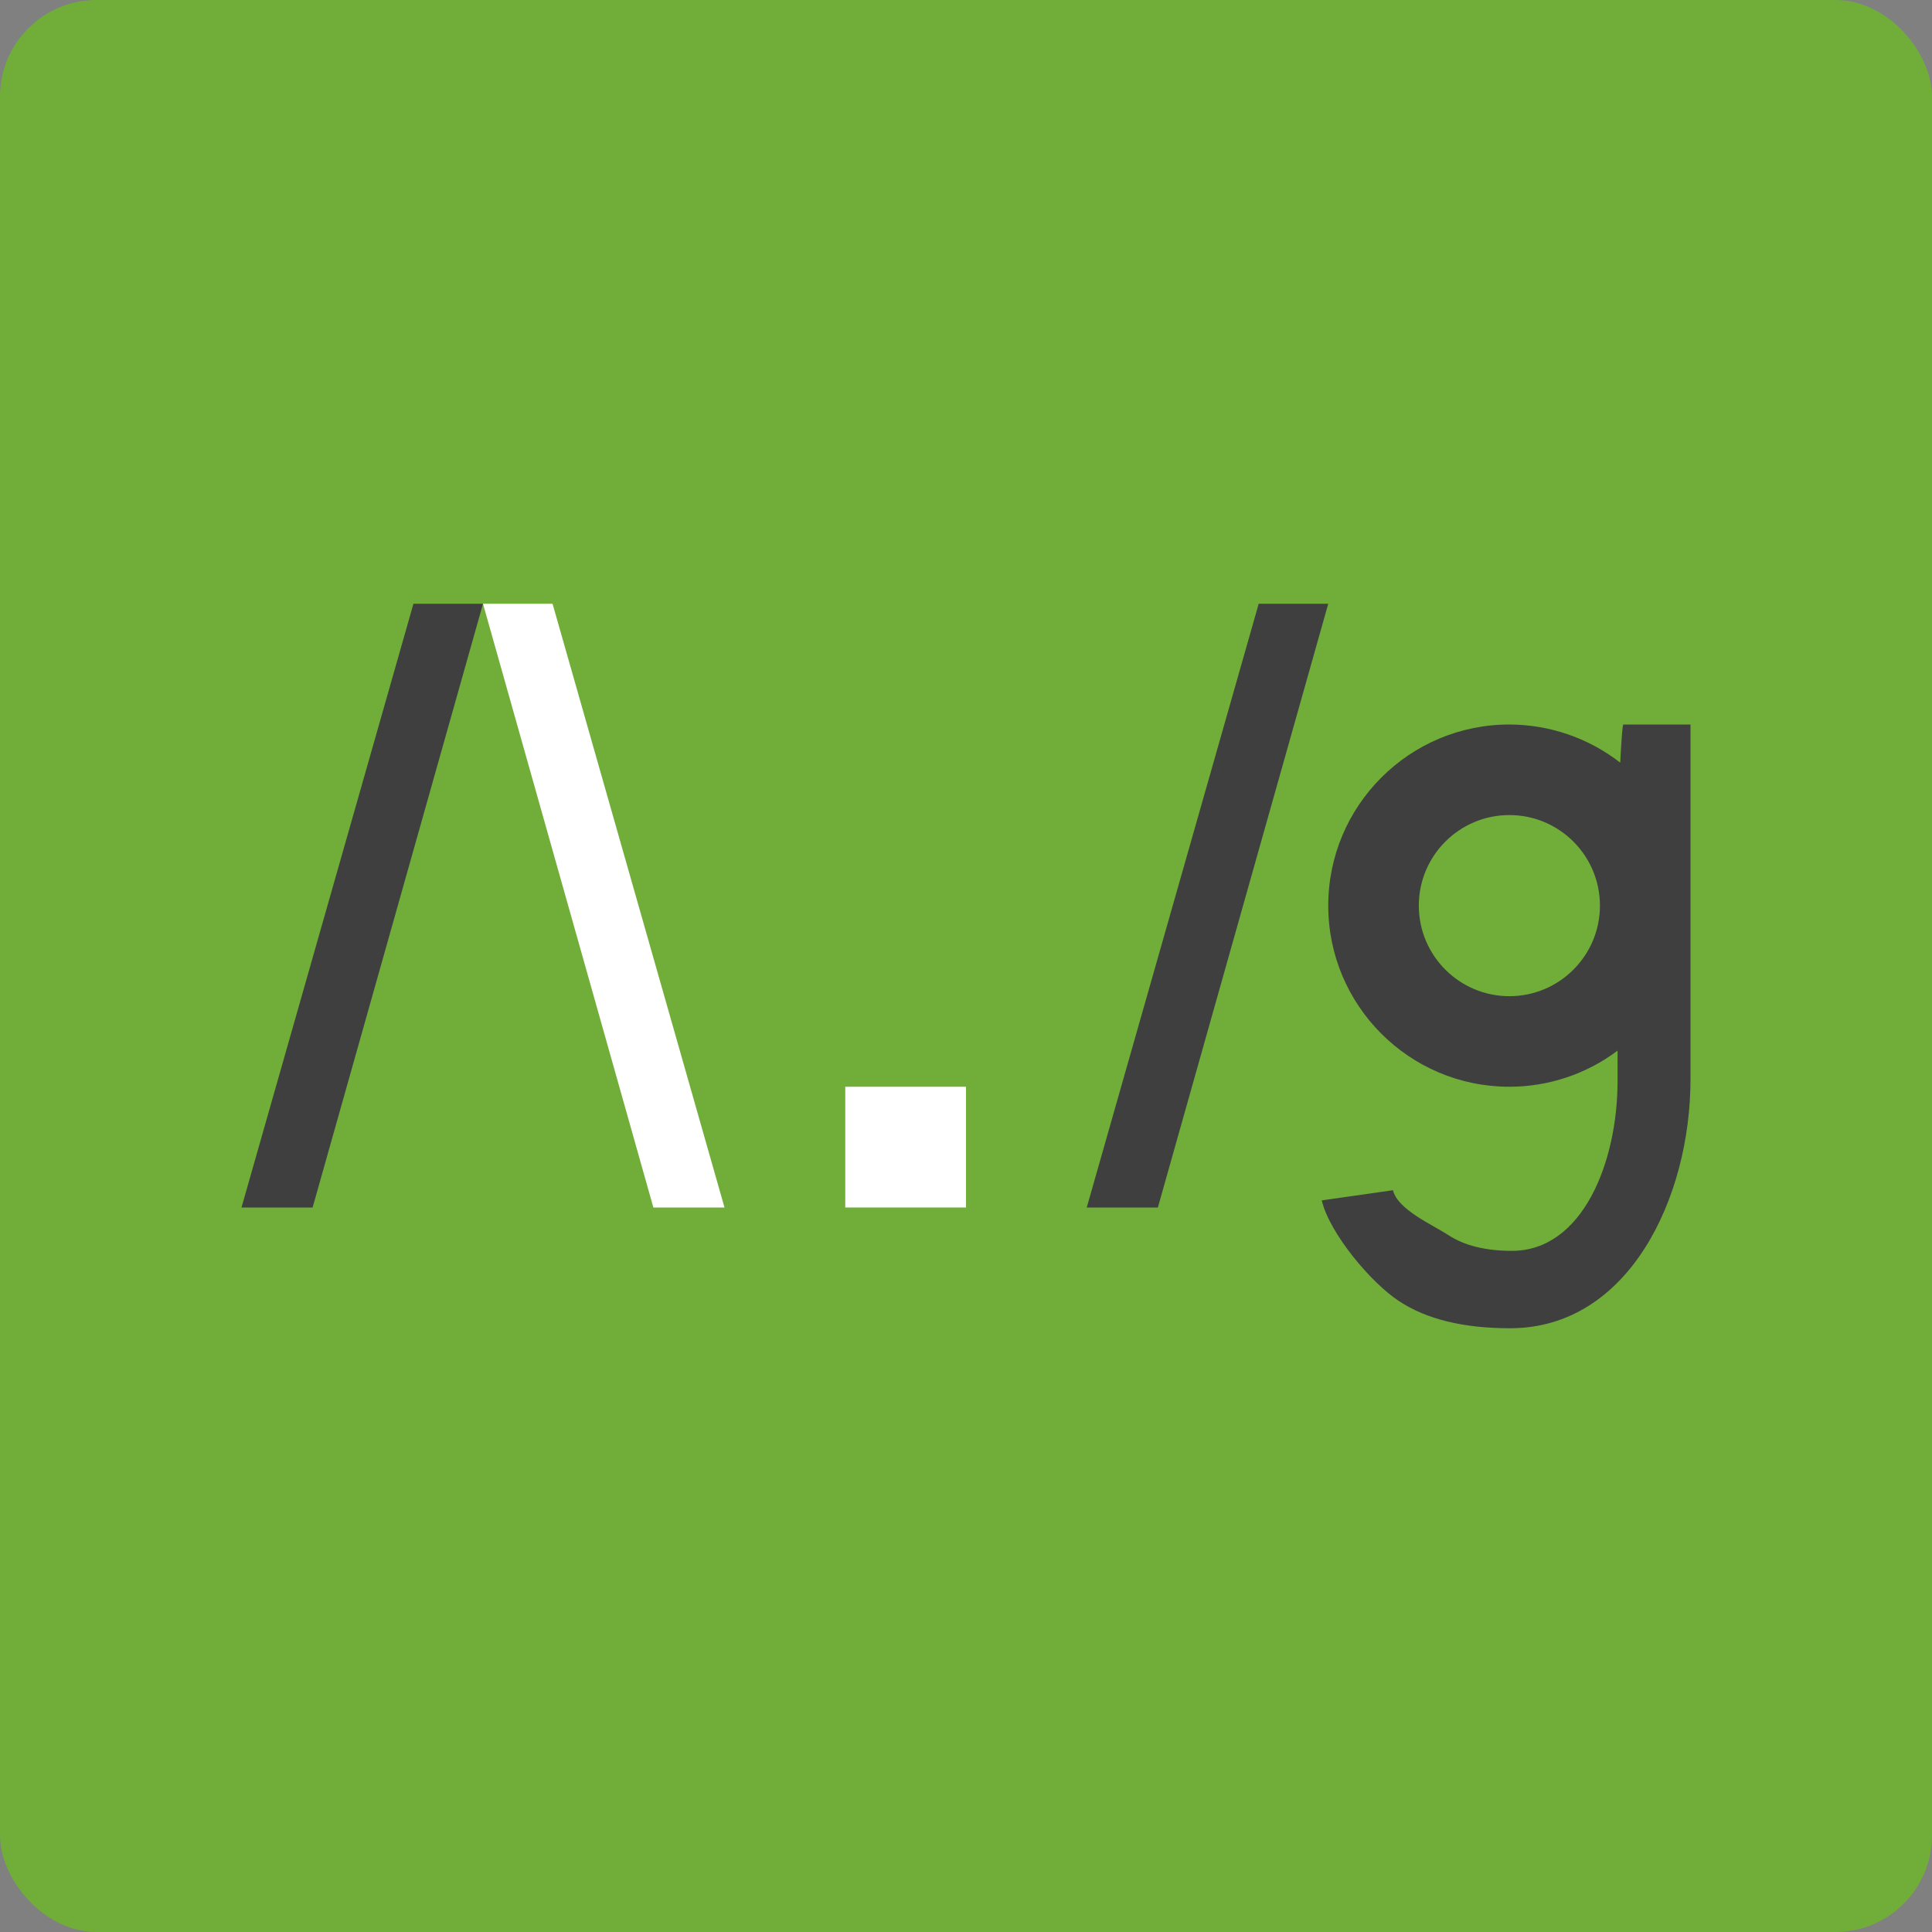
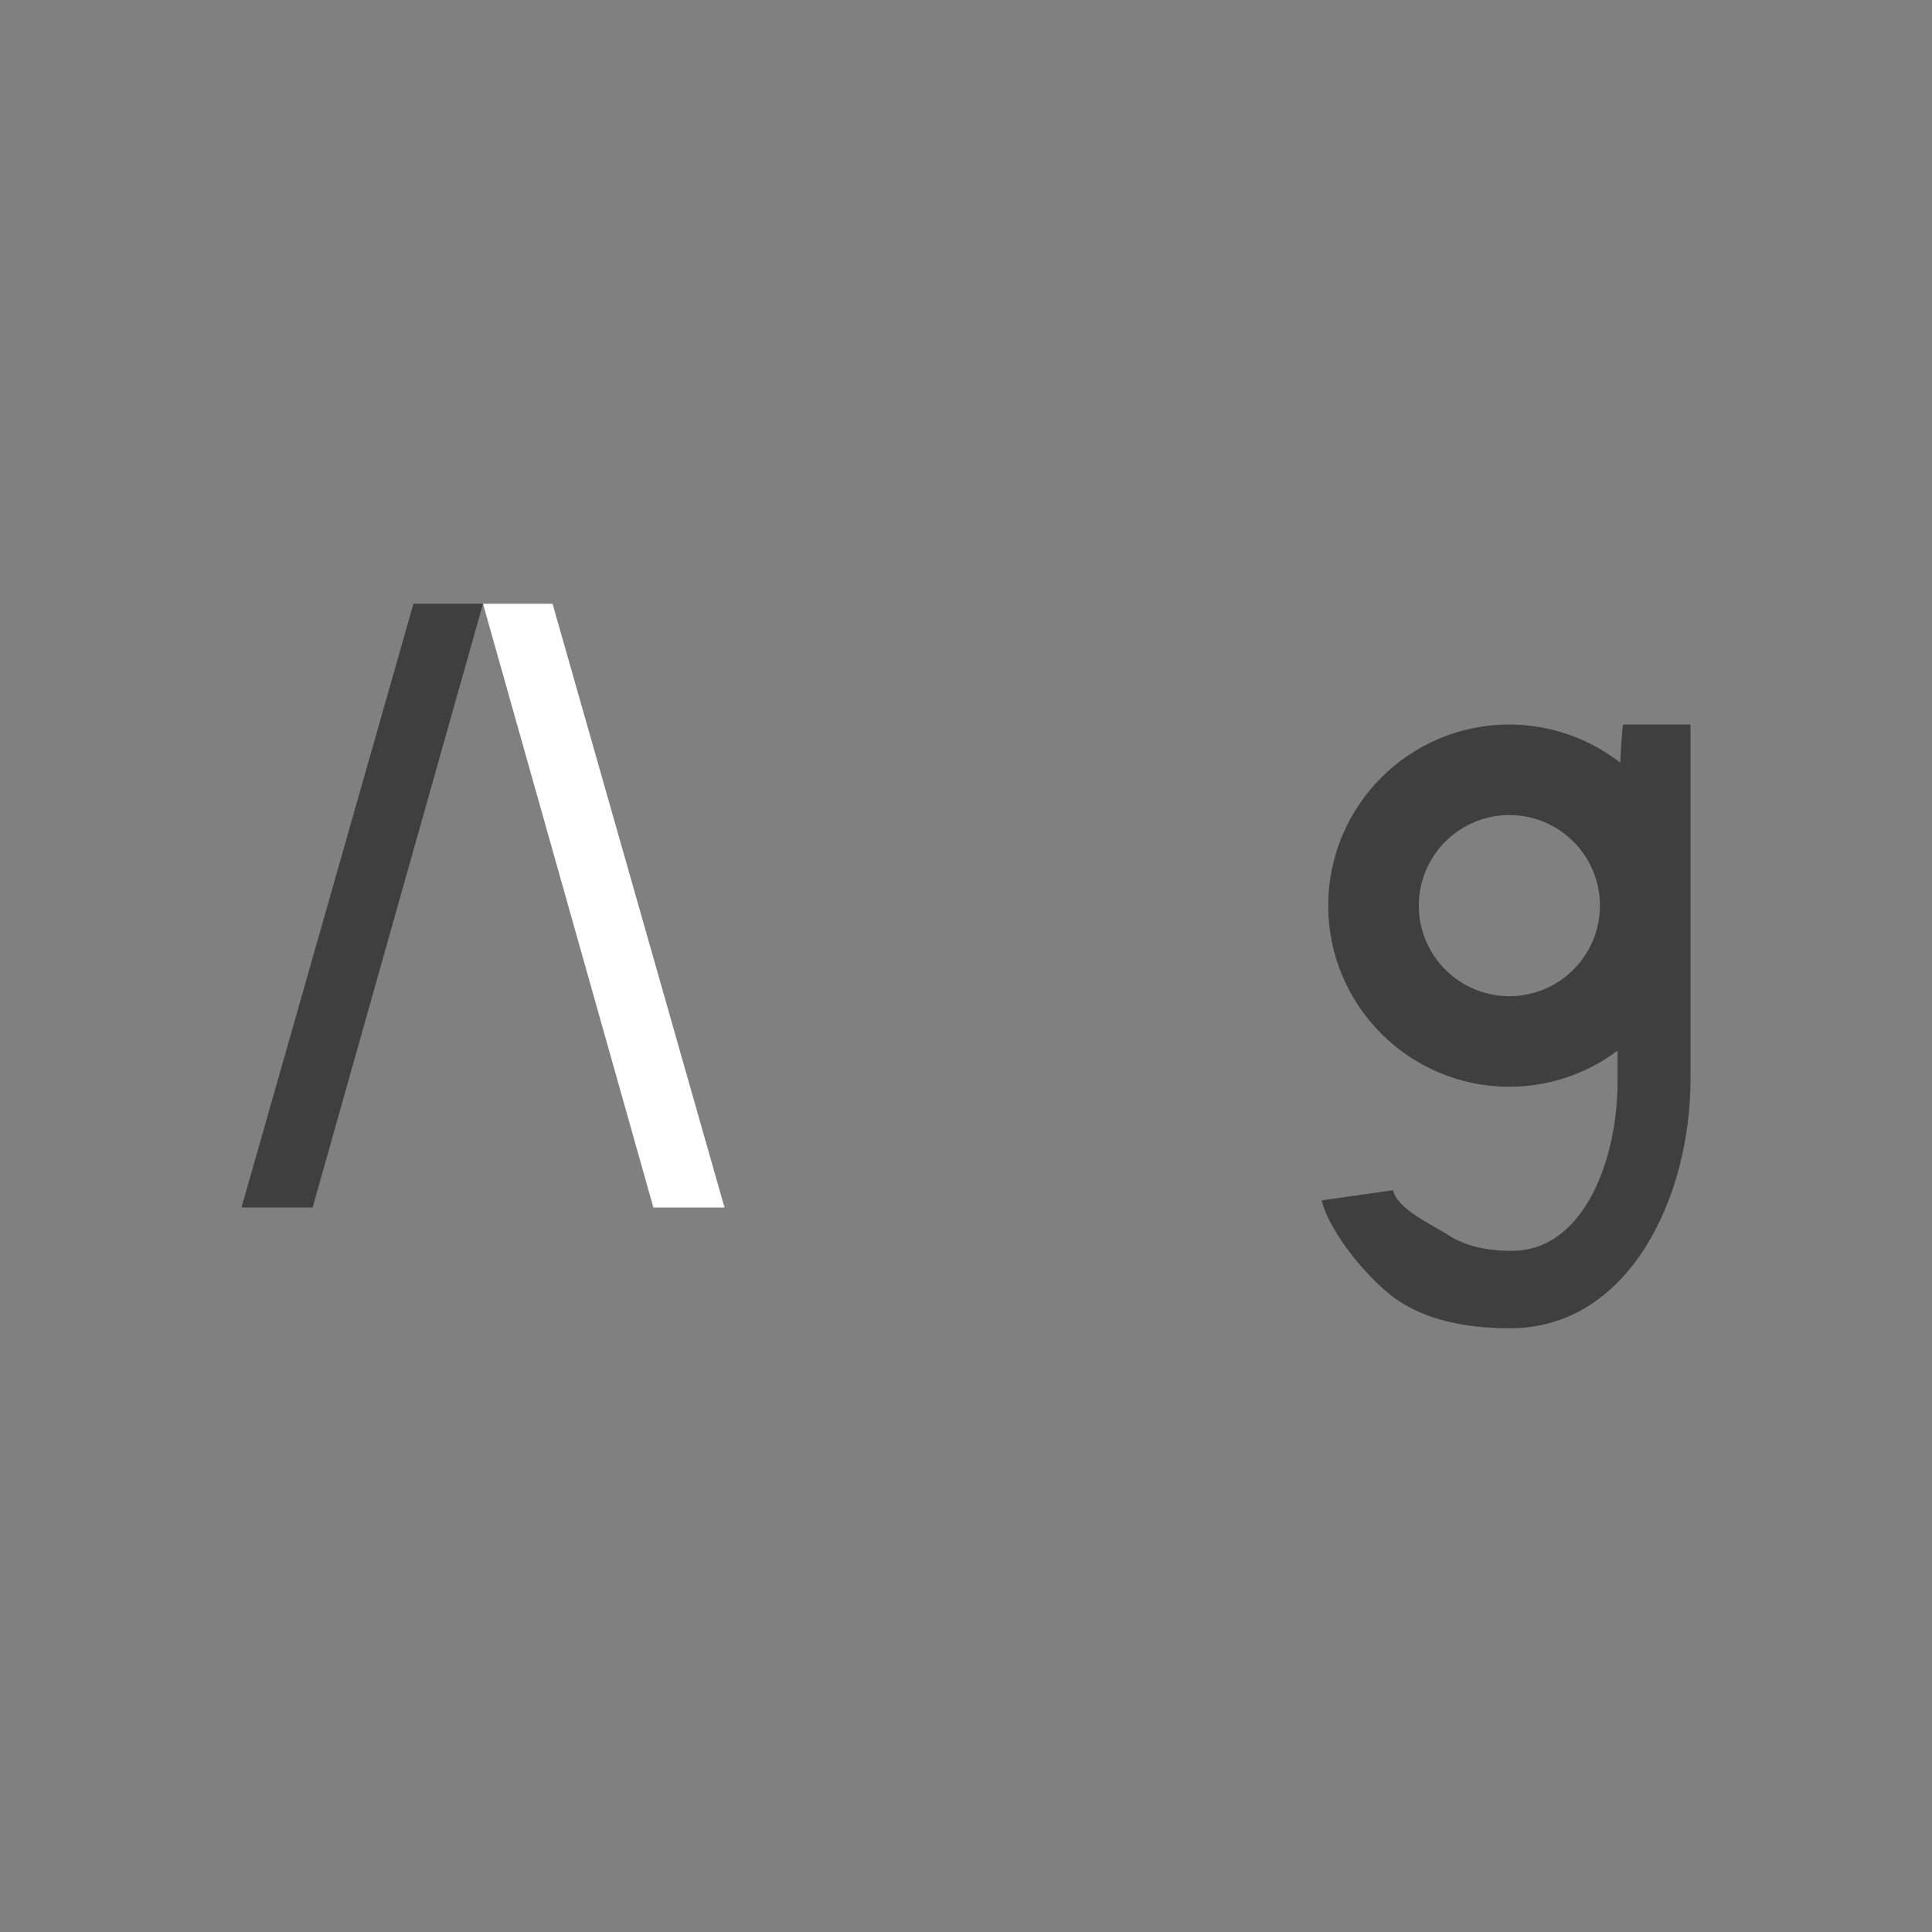
<svg xmlns="http://www.w3.org/2000/svg" width="16" height="16" version="1">
  <rect width="100%" height="100%" fill="#808080" stroke="none" />
-   <rect style="fill:#70ae39" width="16" height="16" x="0" y="0" rx=".8" ry=".8" />
  <path style="fill:#3f3f3f" d="M 3.424,5 2,10 2.589,10 4,5 3.424,5 Z" />
-   <path style="fill:#ffffff" d="M 7,10 7,9 8,9 8,10 7,10 Z" />
-   <path style="fill:#3f3f3f" d="M 10.424,5 9,10 9.589,10 11,5 10.424,5 Z" />
  <path style="fill:#3f3f3f" d="M 12.5,6 C 11.672,6 11,6.672 11,7.5 11,8.328 11.672,9 12.5,9 12.823,9 13.138,8.895 13.396,8.701 l 0,0.25 c 0,0.677 -0.291,1.408 -0.875,1.408 -0.217,0 -0.393,-0.043 -0.527,-0.131 -0.132,-0.086 -0.419,-0.21 -0.458,-0.371 l -0.59,0.084 c 0.065,0.275 0.412,0.686 0.64,0.834 C 11.814,10.926 12.121,11 12.506,11 13.49,11 14,9.917 14,8.938 L 14,7.5 14,6.77 14,6 13.443,6 c -0.008,0.015 -0.017,0.164 -0.025,0.316 C 13.156,6.112 12.833,6.001 12.5,6 Z m 0,0.75 c 0.414,0 0.75,0.336 0.75,0.75 0,0.414 -0.336,0.75 -0.75,0.75 -0.414,0 -0.75,-0.336 -0.75,-0.75 0,-0.414 0.336,-0.75 0.75,-0.75 z" />
  <path style="fill:#ffffff" d="M 4.576,5 6,10 5.411,10 4,5 4.576,5 Z" />
</svg>